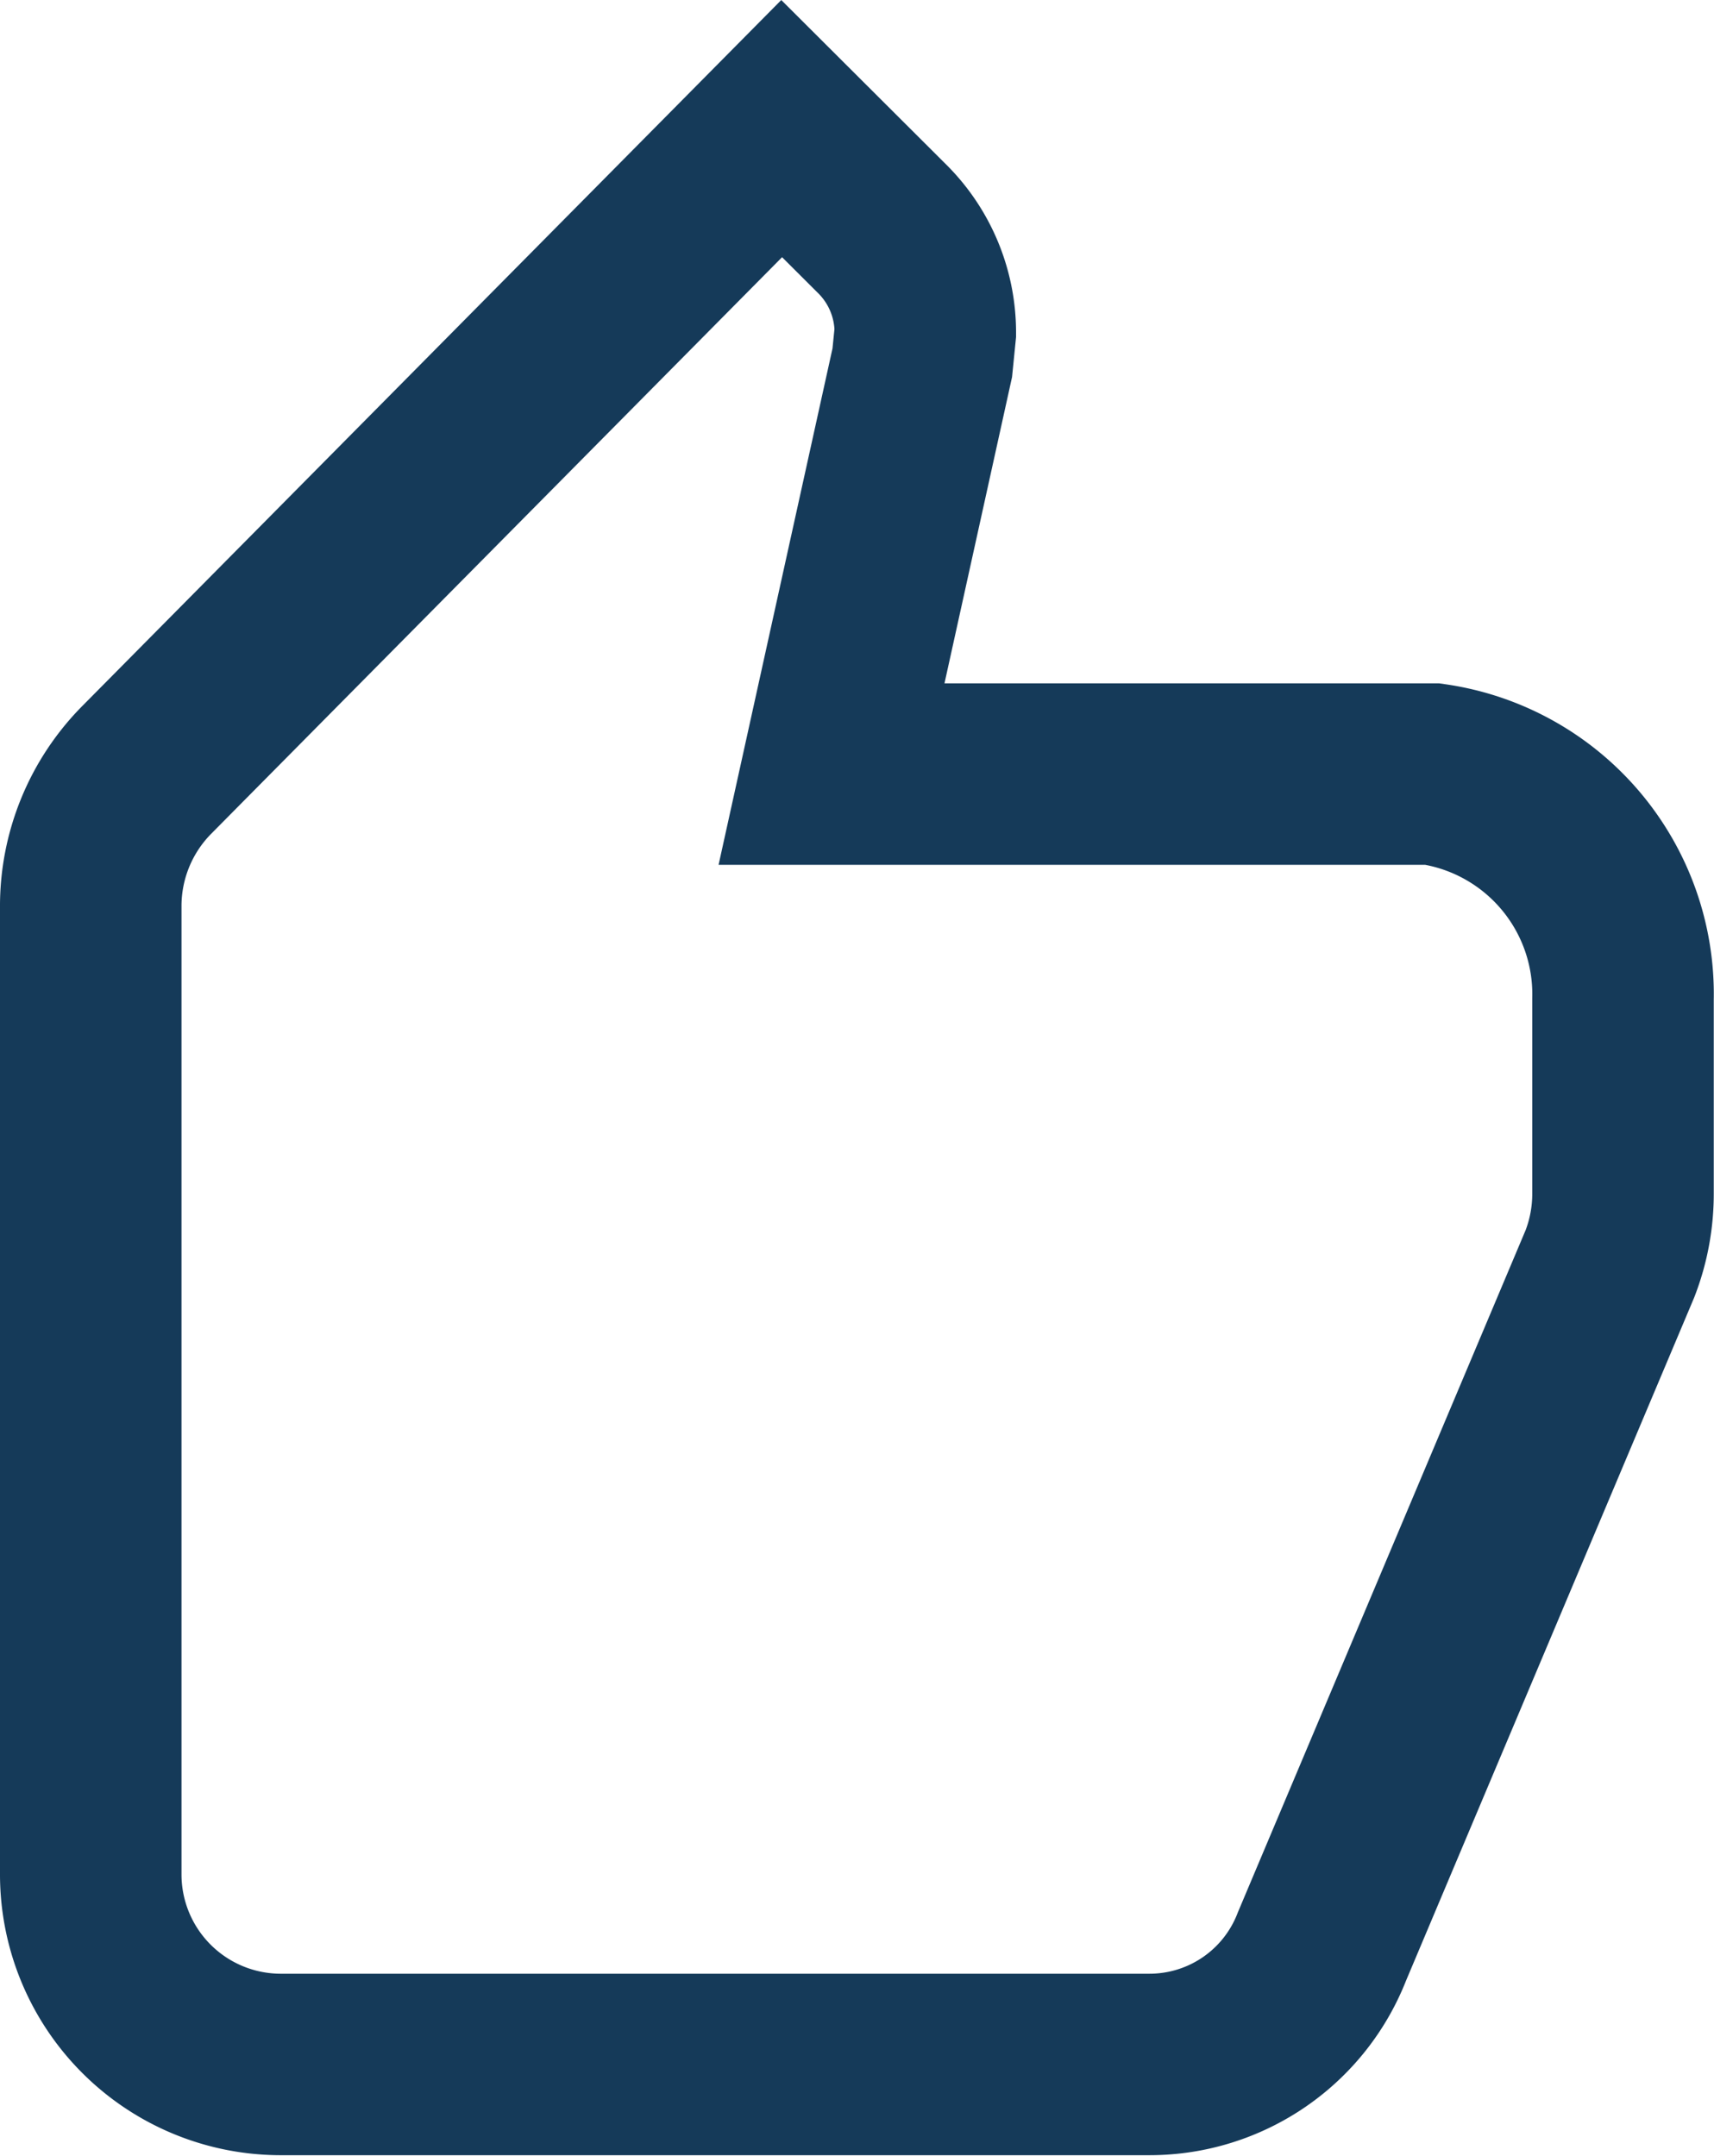
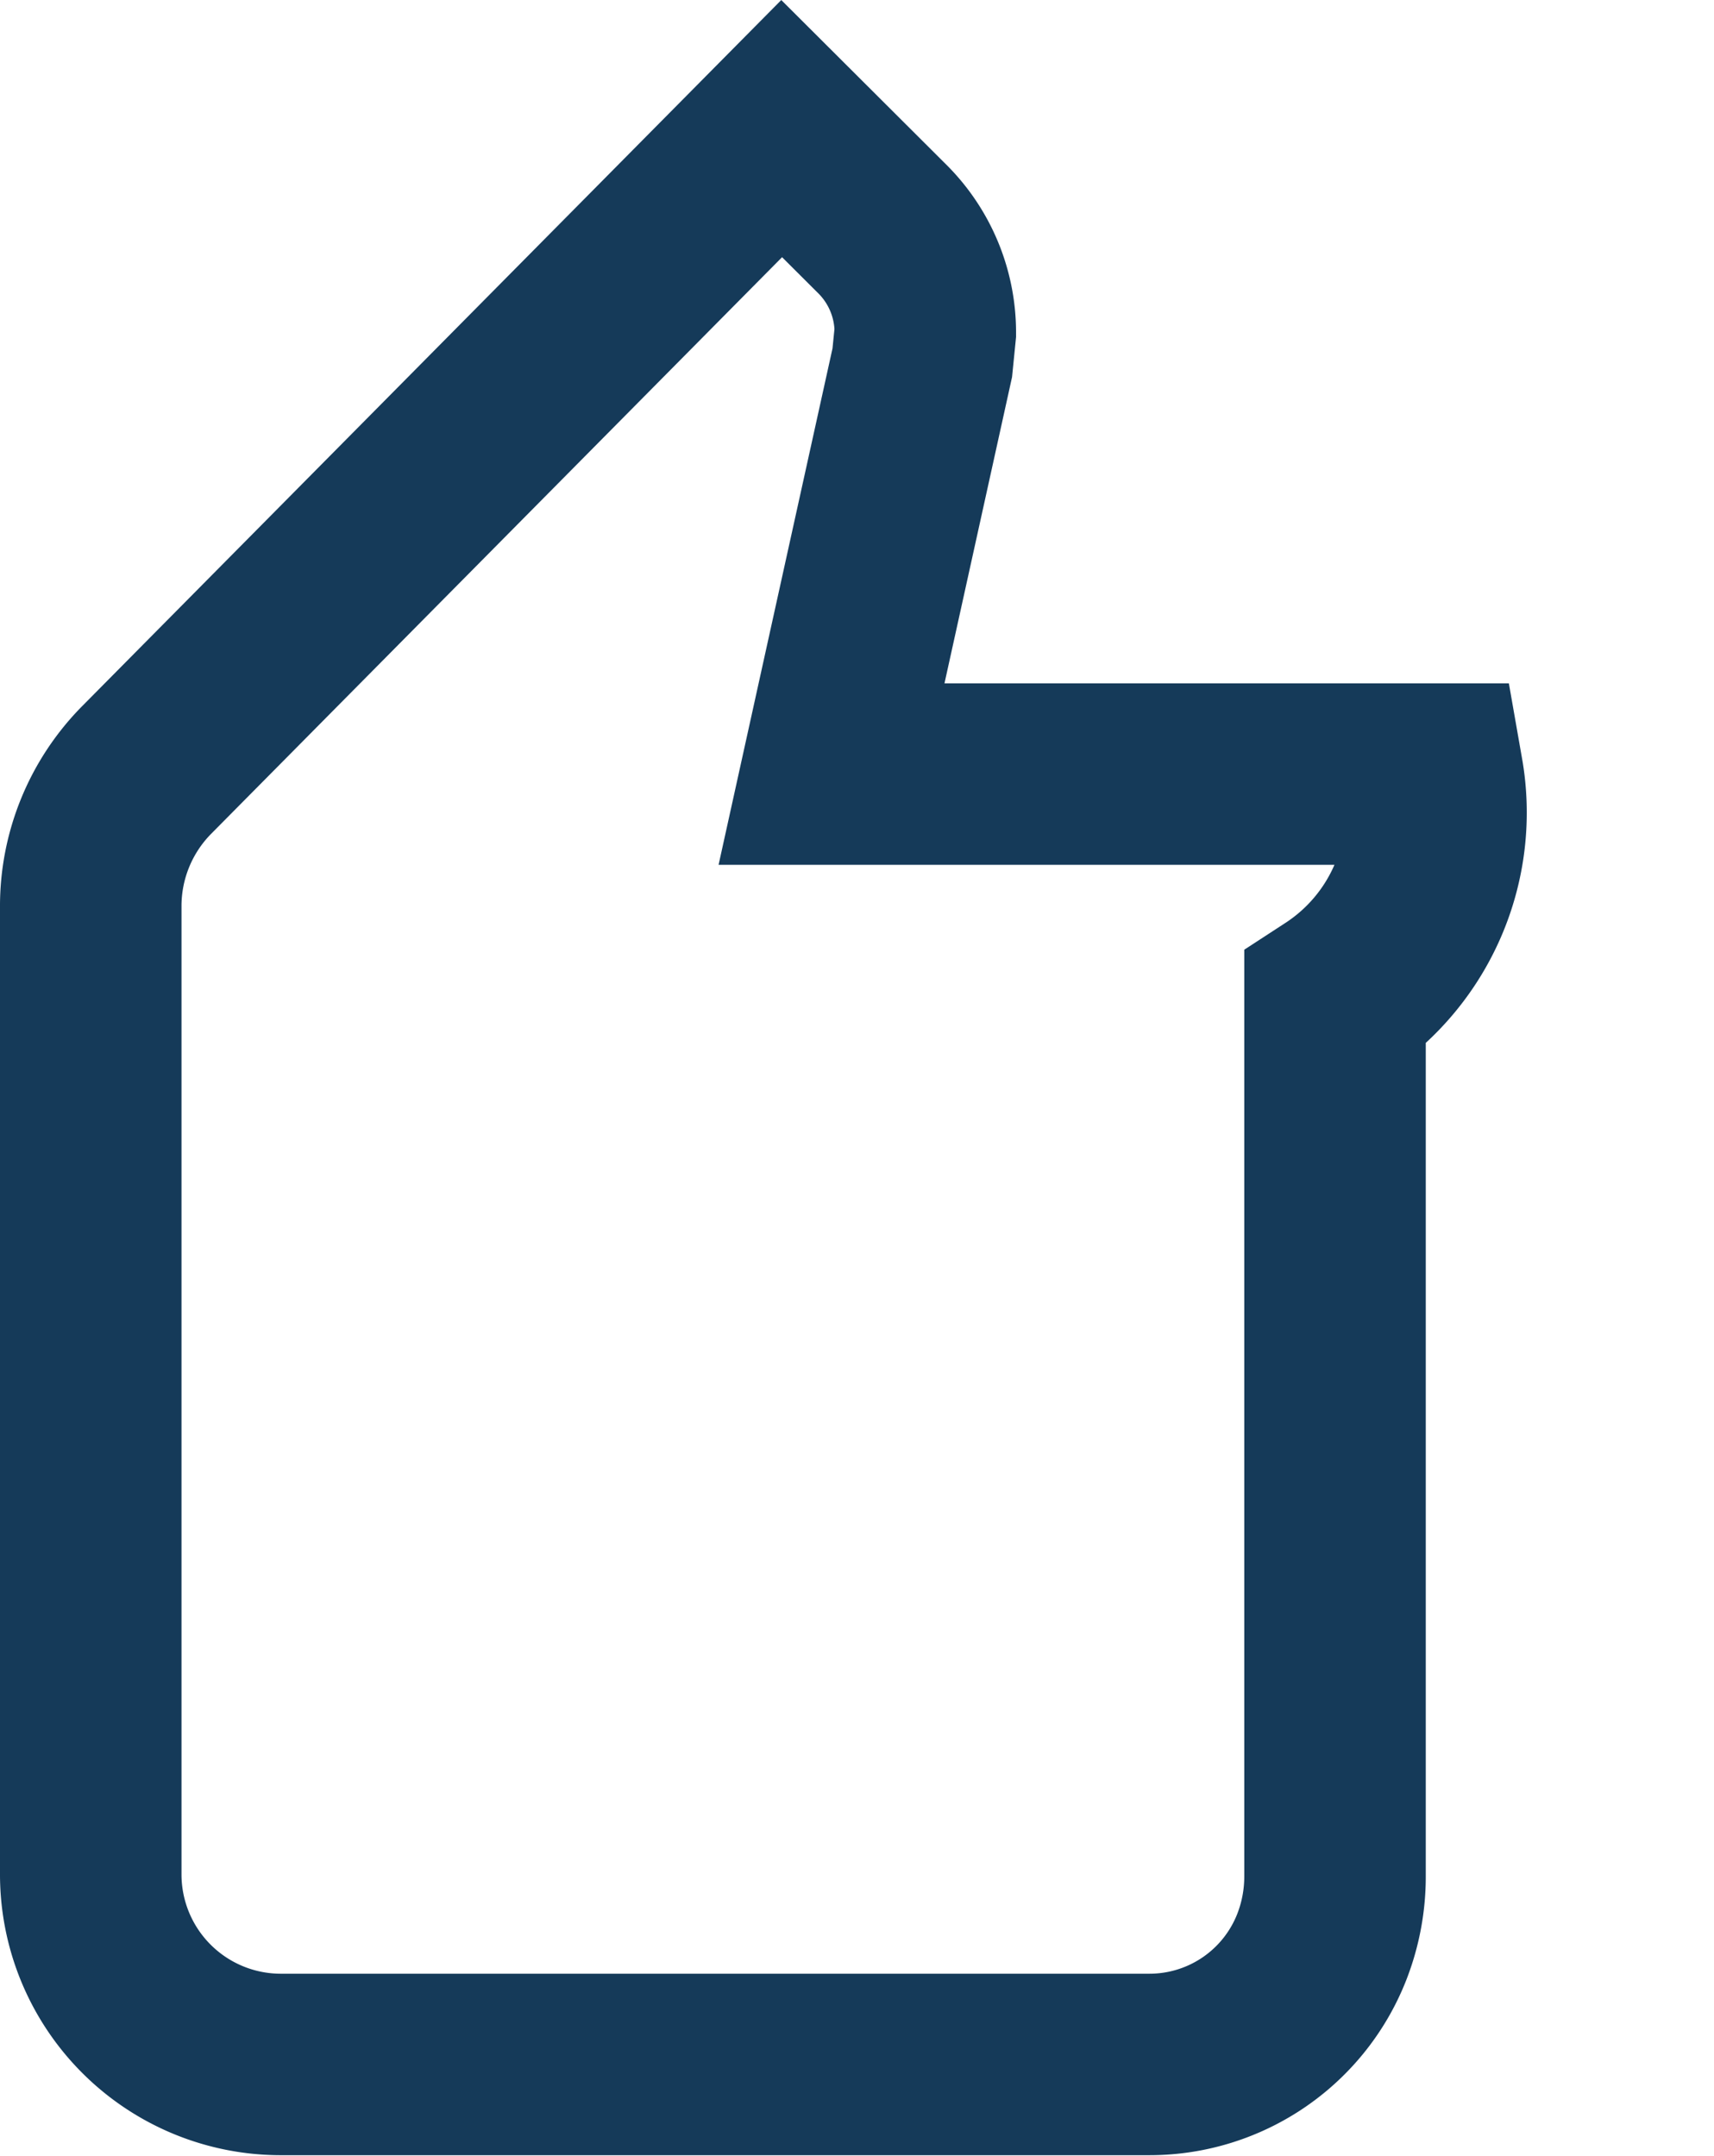
<svg xmlns="http://www.w3.org/2000/svg" width="14.165" height="17.817" viewBox="0 0 14.165 17.817">
-   <path id="Path_420" data-name="Path 420" d="M12.834,20.5H20a1.529,1.529,0,0,0,1.425-.975l2.38-5.643a1.6,1.6,0,0,0,.108-.583V11.693A1.838,1.838,0,0,0,22.34,9.835H17.372l.75-3.4.025-.25a1.208,1.208,0,0,0-.346-.846L16.96,4.5,11.708,9.805a1.6,1.6,0,0,0-.458,1.129v8A1.571,1.571,0,0,0,12.834,20.5Z" transform="translate(-10.5 -3.437)" fill="none" stroke="#153a59" stroke-width="1.5" />
+   <path id="Path_420" data-name="Path 420" d="M12.834,20.5H20a1.529,1.529,0,0,0,1.425-.975a1.6,1.6,0,0,0,.108-.583V11.693A1.838,1.838,0,0,0,22.34,9.835H17.372l.75-3.4.025-.25a1.208,1.208,0,0,0-.346-.846L16.96,4.5,11.708,9.805a1.6,1.6,0,0,0-.458,1.129v8A1.571,1.571,0,0,0,12.834,20.5Z" transform="translate(-10.5 -3.437)" fill="none" stroke="#153a59" stroke-width="1.5" />
</svg>